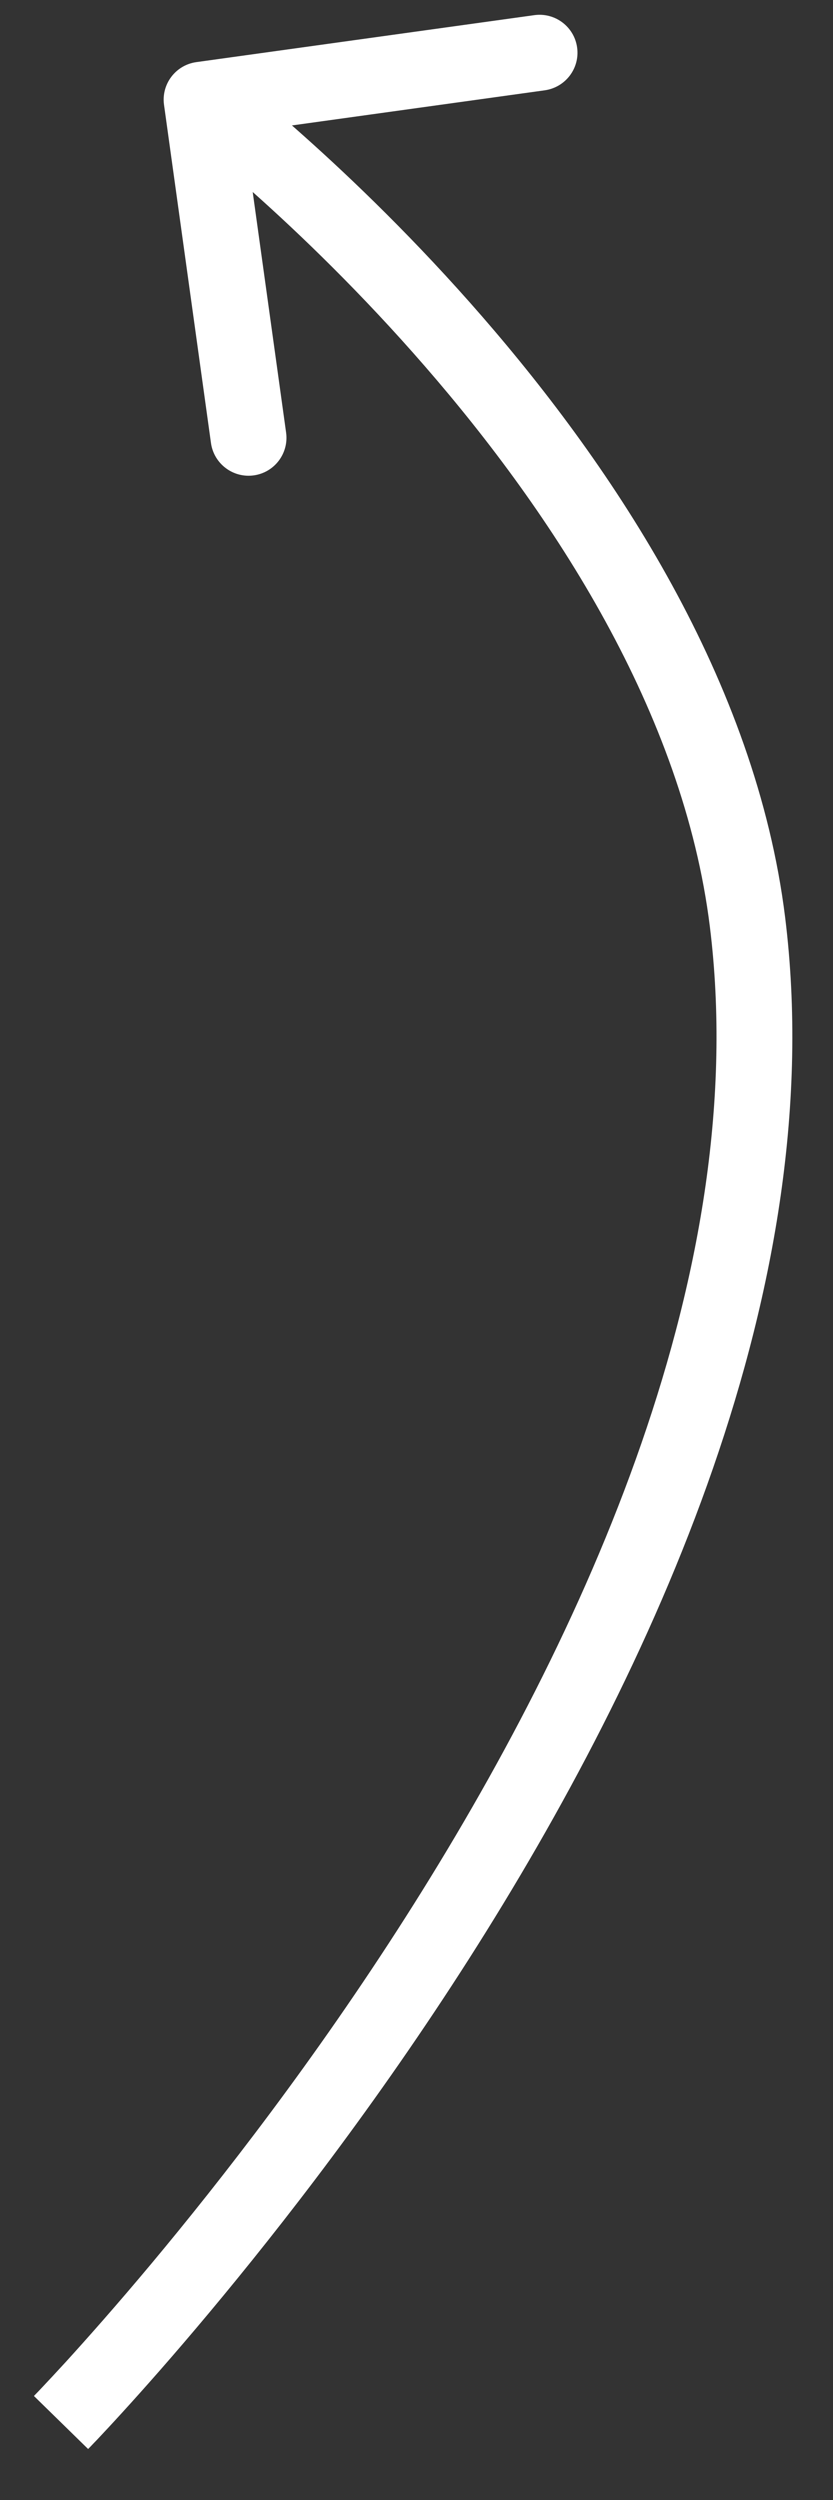
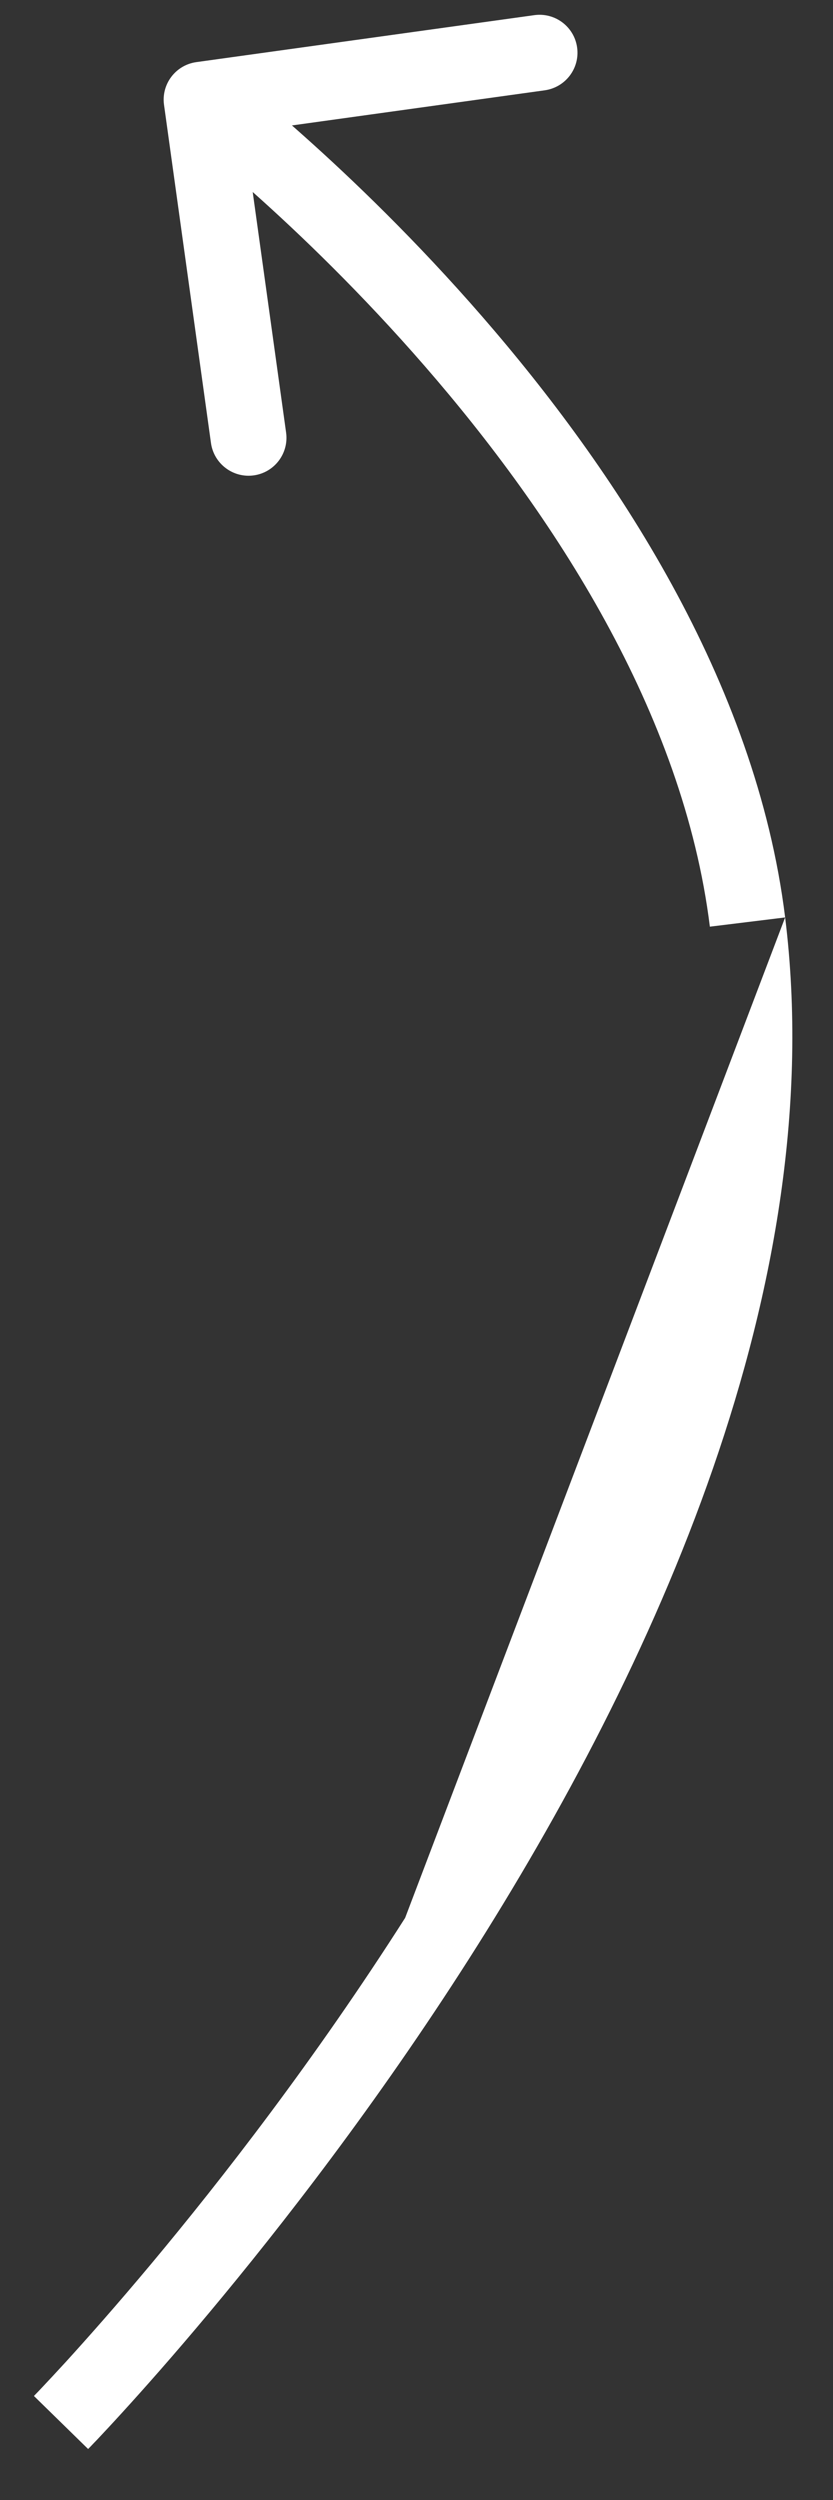
<svg xmlns="http://www.w3.org/2000/svg" width="11" height="33" viewBox="0 0 11 33" fill="none">
  <rect x="0" y="0" width="11" height="33" fill="#333333" stroke="none" />
-   <path d="M9.871 12.171L10.368 12.11L9.871 12.171ZM2.166 1.384C2.128 1.111 2.319 0.858 2.593 0.82L7.056 0.2C7.33 0.162 7.583 0.353 7.621 0.627C7.659 0.901 7.468 1.153 7.194 1.192L3.227 1.743L3.778 5.71C3.816 5.984 3.625 6.237 3.351 6.275C3.077 6.313 2.824 6.121 2.786 5.848L2.166 1.384ZM0.806 31.977C0.448 31.627 0.448 31.627 0.448 31.627C0.448 31.627 0.448 31.627 0.448 31.627C0.448 31.627 0.449 31.626 0.449 31.626C0.45 31.625 0.452 31.623 0.454 31.621C0.458 31.616 0.465 31.609 0.474 31.6C0.493 31.581 0.52 31.552 0.557 31.513C0.629 31.437 0.736 31.322 0.873 31.173C1.146 30.873 1.536 30.434 2.001 29.878C2.931 28.764 4.159 27.184 5.35 25.316C7.748 21.556 9.931 16.732 9.374 12.232L10.368 12.11C10.969 16.972 8.619 22.052 6.195 25.854C4.975 27.767 3.719 29.383 2.769 30.52C2.294 31.089 1.894 31.539 1.612 31.848C1.472 32.002 1.36 32.121 1.284 32.202C1.245 32.242 1.216 32.273 1.196 32.294C1.185 32.305 1.178 32.313 1.172 32.318C1.17 32.321 1.167 32.323 1.166 32.325C1.165 32.325 1.165 32.326 1.164 32.327C1.164 32.327 1.164 32.327 1.164 32.327C1.164 32.327 1.163 32.327 0.806 31.977ZM9.374 12.232C9.023 9.399 7.299 6.778 5.612 4.836C4.774 3.871 3.958 3.088 3.351 2.547C3.048 2.276 2.798 2.067 2.625 1.925C2.539 1.855 2.471 1.801 2.426 1.766C2.403 1.748 2.386 1.735 2.375 1.727C2.37 1.722 2.366 1.719 2.363 1.717C2.362 1.716 2.361 1.716 2.36 1.715C2.36 1.715 2.36 1.715 2.36 1.715C2.36 1.715 2.36 1.715 2.36 1.715C2.36 1.715 2.36 1.715 2.662 1.316C2.964 0.916 2.964 0.916 2.964 0.916C2.964 0.916 2.965 0.917 2.965 0.917C2.965 0.917 2.965 0.917 2.966 0.918C2.967 0.918 2.969 0.92 2.97 0.921C2.974 0.924 2.979 0.928 2.986 0.933C2.999 0.943 3.019 0.958 3.044 0.978C3.094 1.017 3.166 1.075 3.258 1.149C3.441 1.299 3.703 1.518 4.018 1.8C4.648 2.362 5.496 3.175 6.368 4.179C8.101 6.174 9.981 8.98 10.368 12.11L9.374 12.232Z" fill="white" />
+   <path d="M9.871 12.171L10.368 12.11L9.871 12.171ZM2.166 1.384C2.128 1.111 2.319 0.858 2.593 0.82L7.056 0.2C7.33 0.162 7.583 0.353 7.621 0.627C7.659 0.901 7.468 1.153 7.194 1.192L3.227 1.743L3.778 5.71C3.816 5.984 3.625 6.237 3.351 6.275C3.077 6.313 2.824 6.121 2.786 5.848L2.166 1.384ZM0.806 31.977C0.448 31.627 0.448 31.627 0.448 31.627C0.448 31.627 0.448 31.627 0.448 31.627C0.448 31.627 0.449 31.626 0.449 31.626C0.45 31.625 0.452 31.623 0.454 31.621C0.458 31.616 0.465 31.609 0.474 31.6C0.493 31.581 0.52 31.552 0.557 31.513C0.629 31.437 0.736 31.322 0.873 31.173C1.146 30.873 1.536 30.434 2.001 29.878C2.931 28.764 4.159 27.184 5.35 25.316L10.368 12.11C10.969 16.972 8.619 22.052 6.195 25.854C4.975 27.767 3.719 29.383 2.769 30.52C2.294 31.089 1.894 31.539 1.612 31.848C1.472 32.002 1.36 32.121 1.284 32.202C1.245 32.242 1.216 32.273 1.196 32.294C1.185 32.305 1.178 32.313 1.172 32.318C1.17 32.321 1.167 32.323 1.166 32.325C1.165 32.325 1.165 32.326 1.164 32.327C1.164 32.327 1.164 32.327 1.164 32.327C1.164 32.327 1.163 32.327 0.806 31.977ZM9.374 12.232C9.023 9.399 7.299 6.778 5.612 4.836C4.774 3.871 3.958 3.088 3.351 2.547C3.048 2.276 2.798 2.067 2.625 1.925C2.539 1.855 2.471 1.801 2.426 1.766C2.403 1.748 2.386 1.735 2.375 1.727C2.37 1.722 2.366 1.719 2.363 1.717C2.362 1.716 2.361 1.716 2.36 1.715C2.36 1.715 2.36 1.715 2.36 1.715C2.36 1.715 2.36 1.715 2.36 1.715C2.36 1.715 2.36 1.715 2.662 1.316C2.964 0.916 2.964 0.916 2.964 0.916C2.964 0.916 2.965 0.917 2.965 0.917C2.965 0.917 2.965 0.917 2.966 0.918C2.967 0.918 2.969 0.92 2.97 0.921C2.974 0.924 2.979 0.928 2.986 0.933C2.999 0.943 3.019 0.958 3.044 0.978C3.094 1.017 3.166 1.075 3.258 1.149C3.441 1.299 3.703 1.518 4.018 1.8C4.648 2.362 5.496 3.175 6.368 4.179C8.101 6.174 9.981 8.98 10.368 12.11L9.374 12.232Z" fill="white" />
</svg>